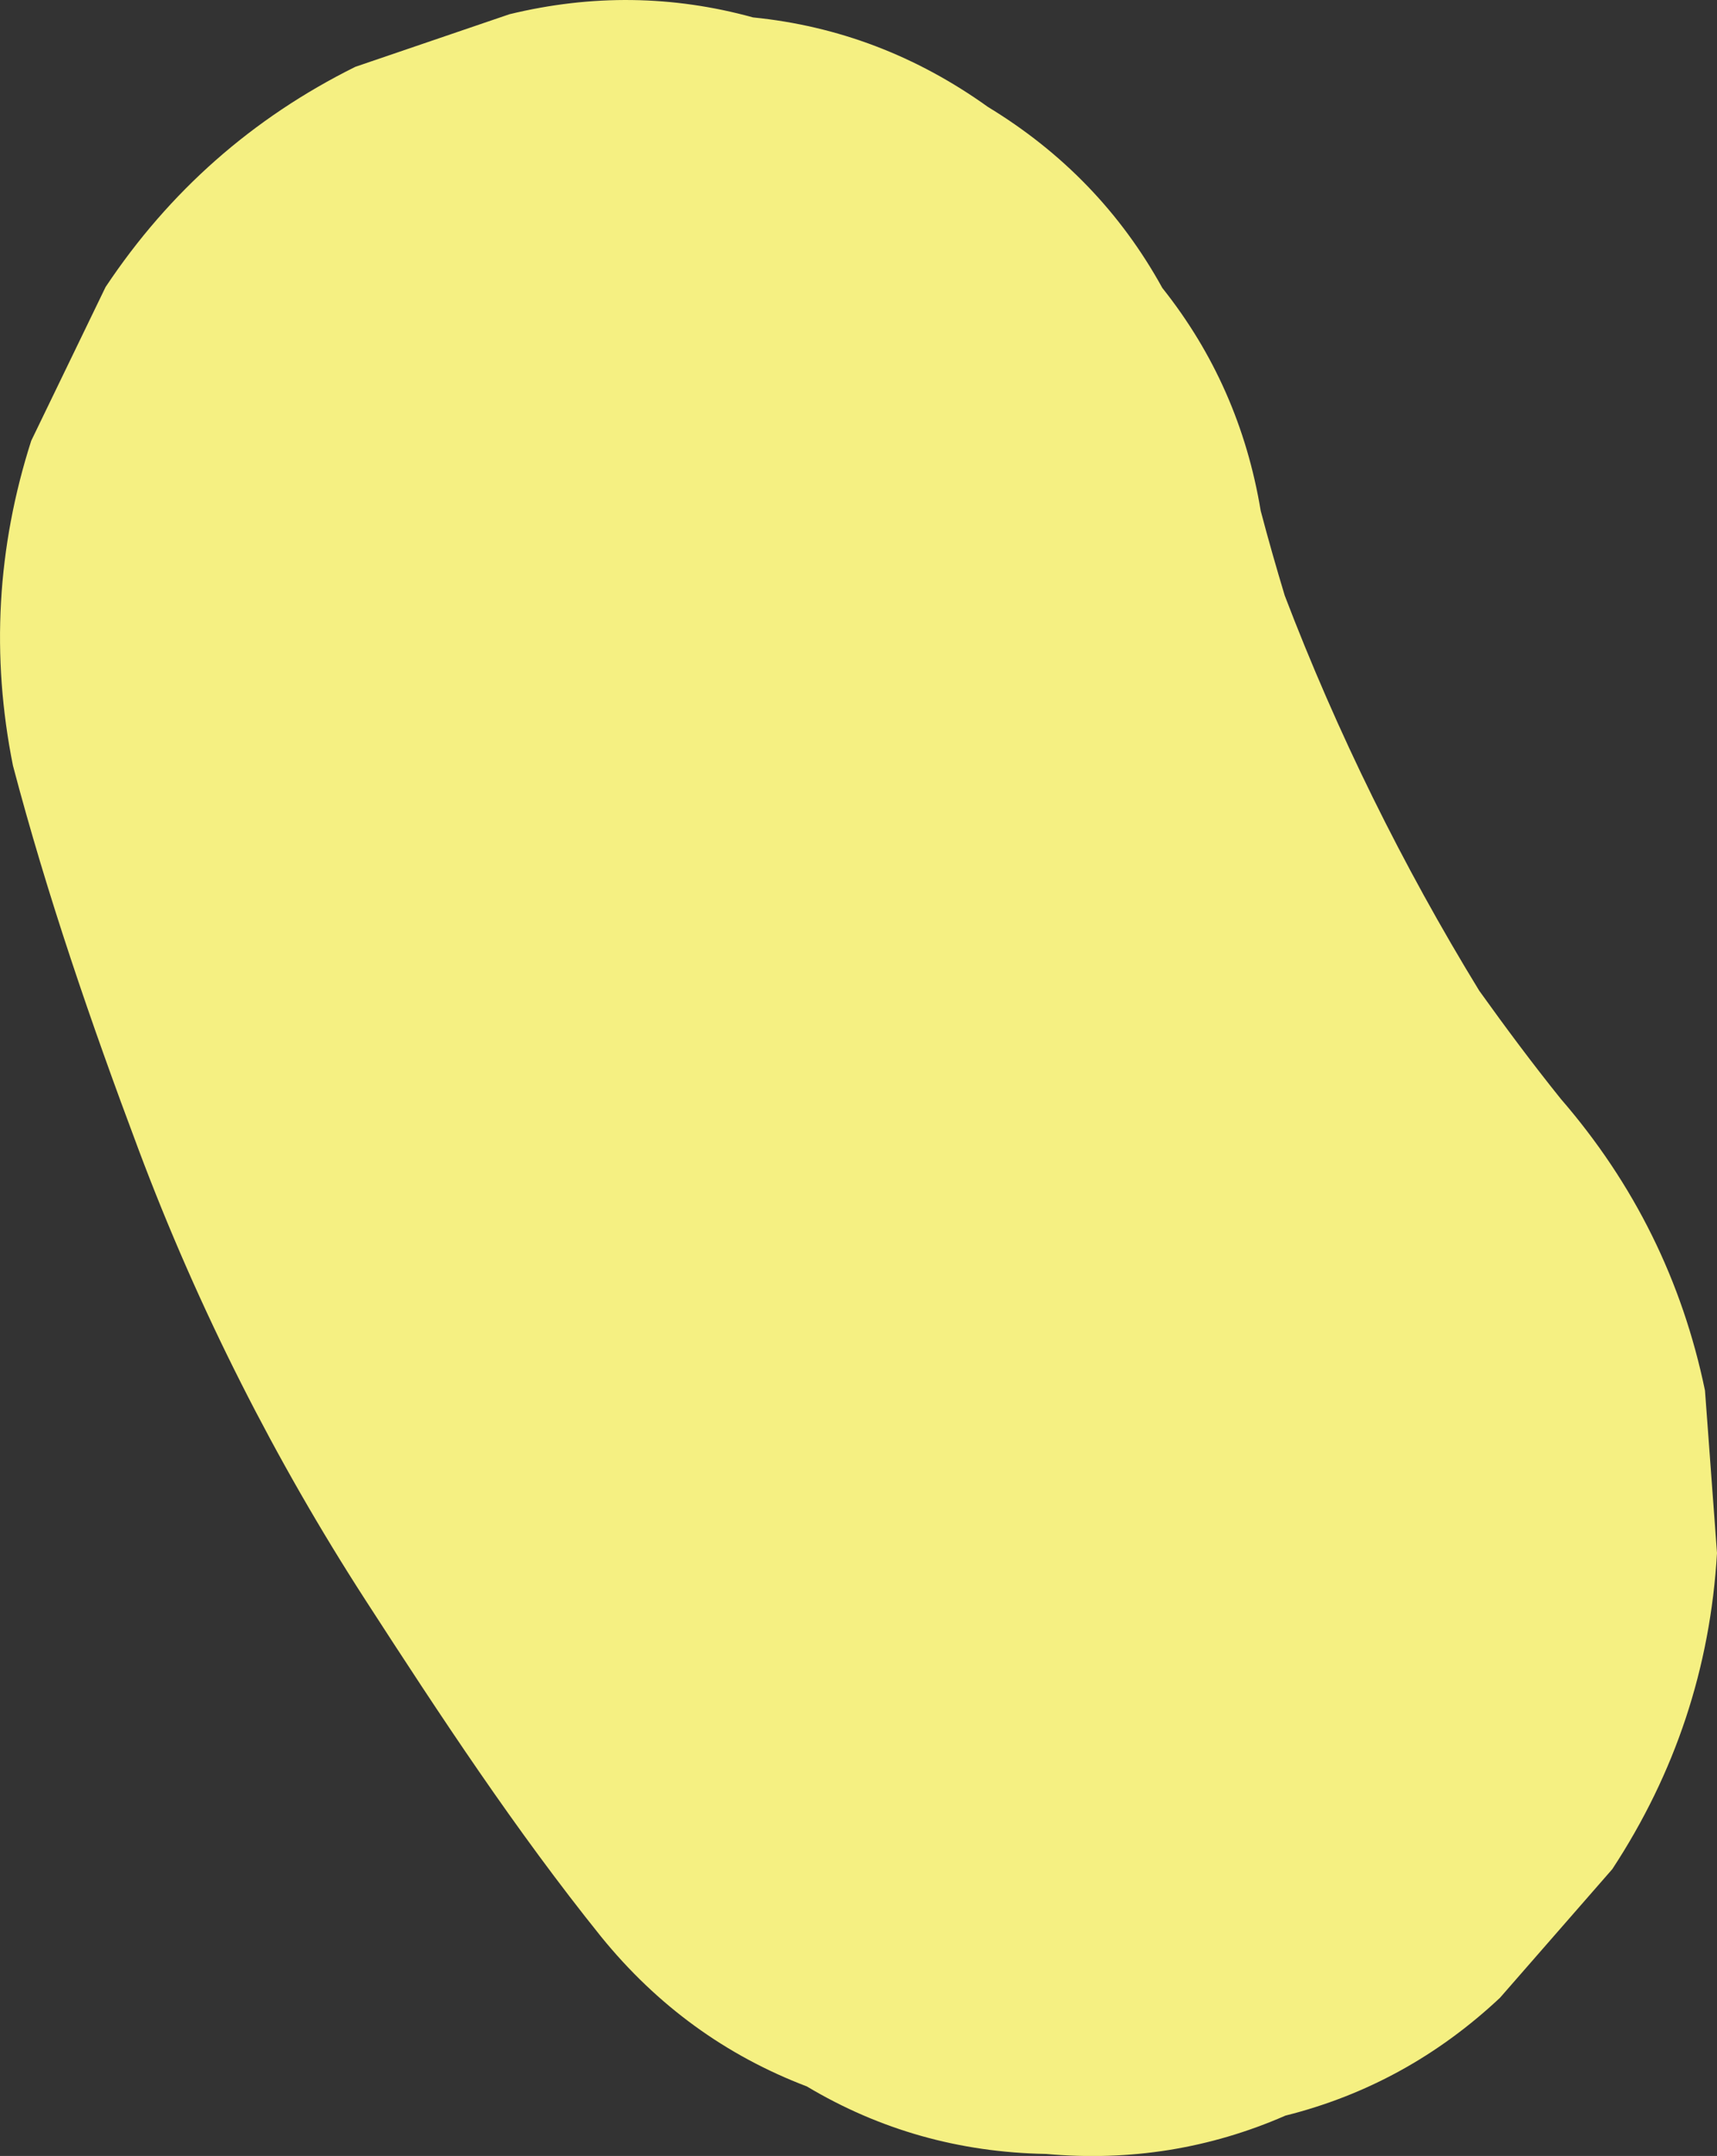
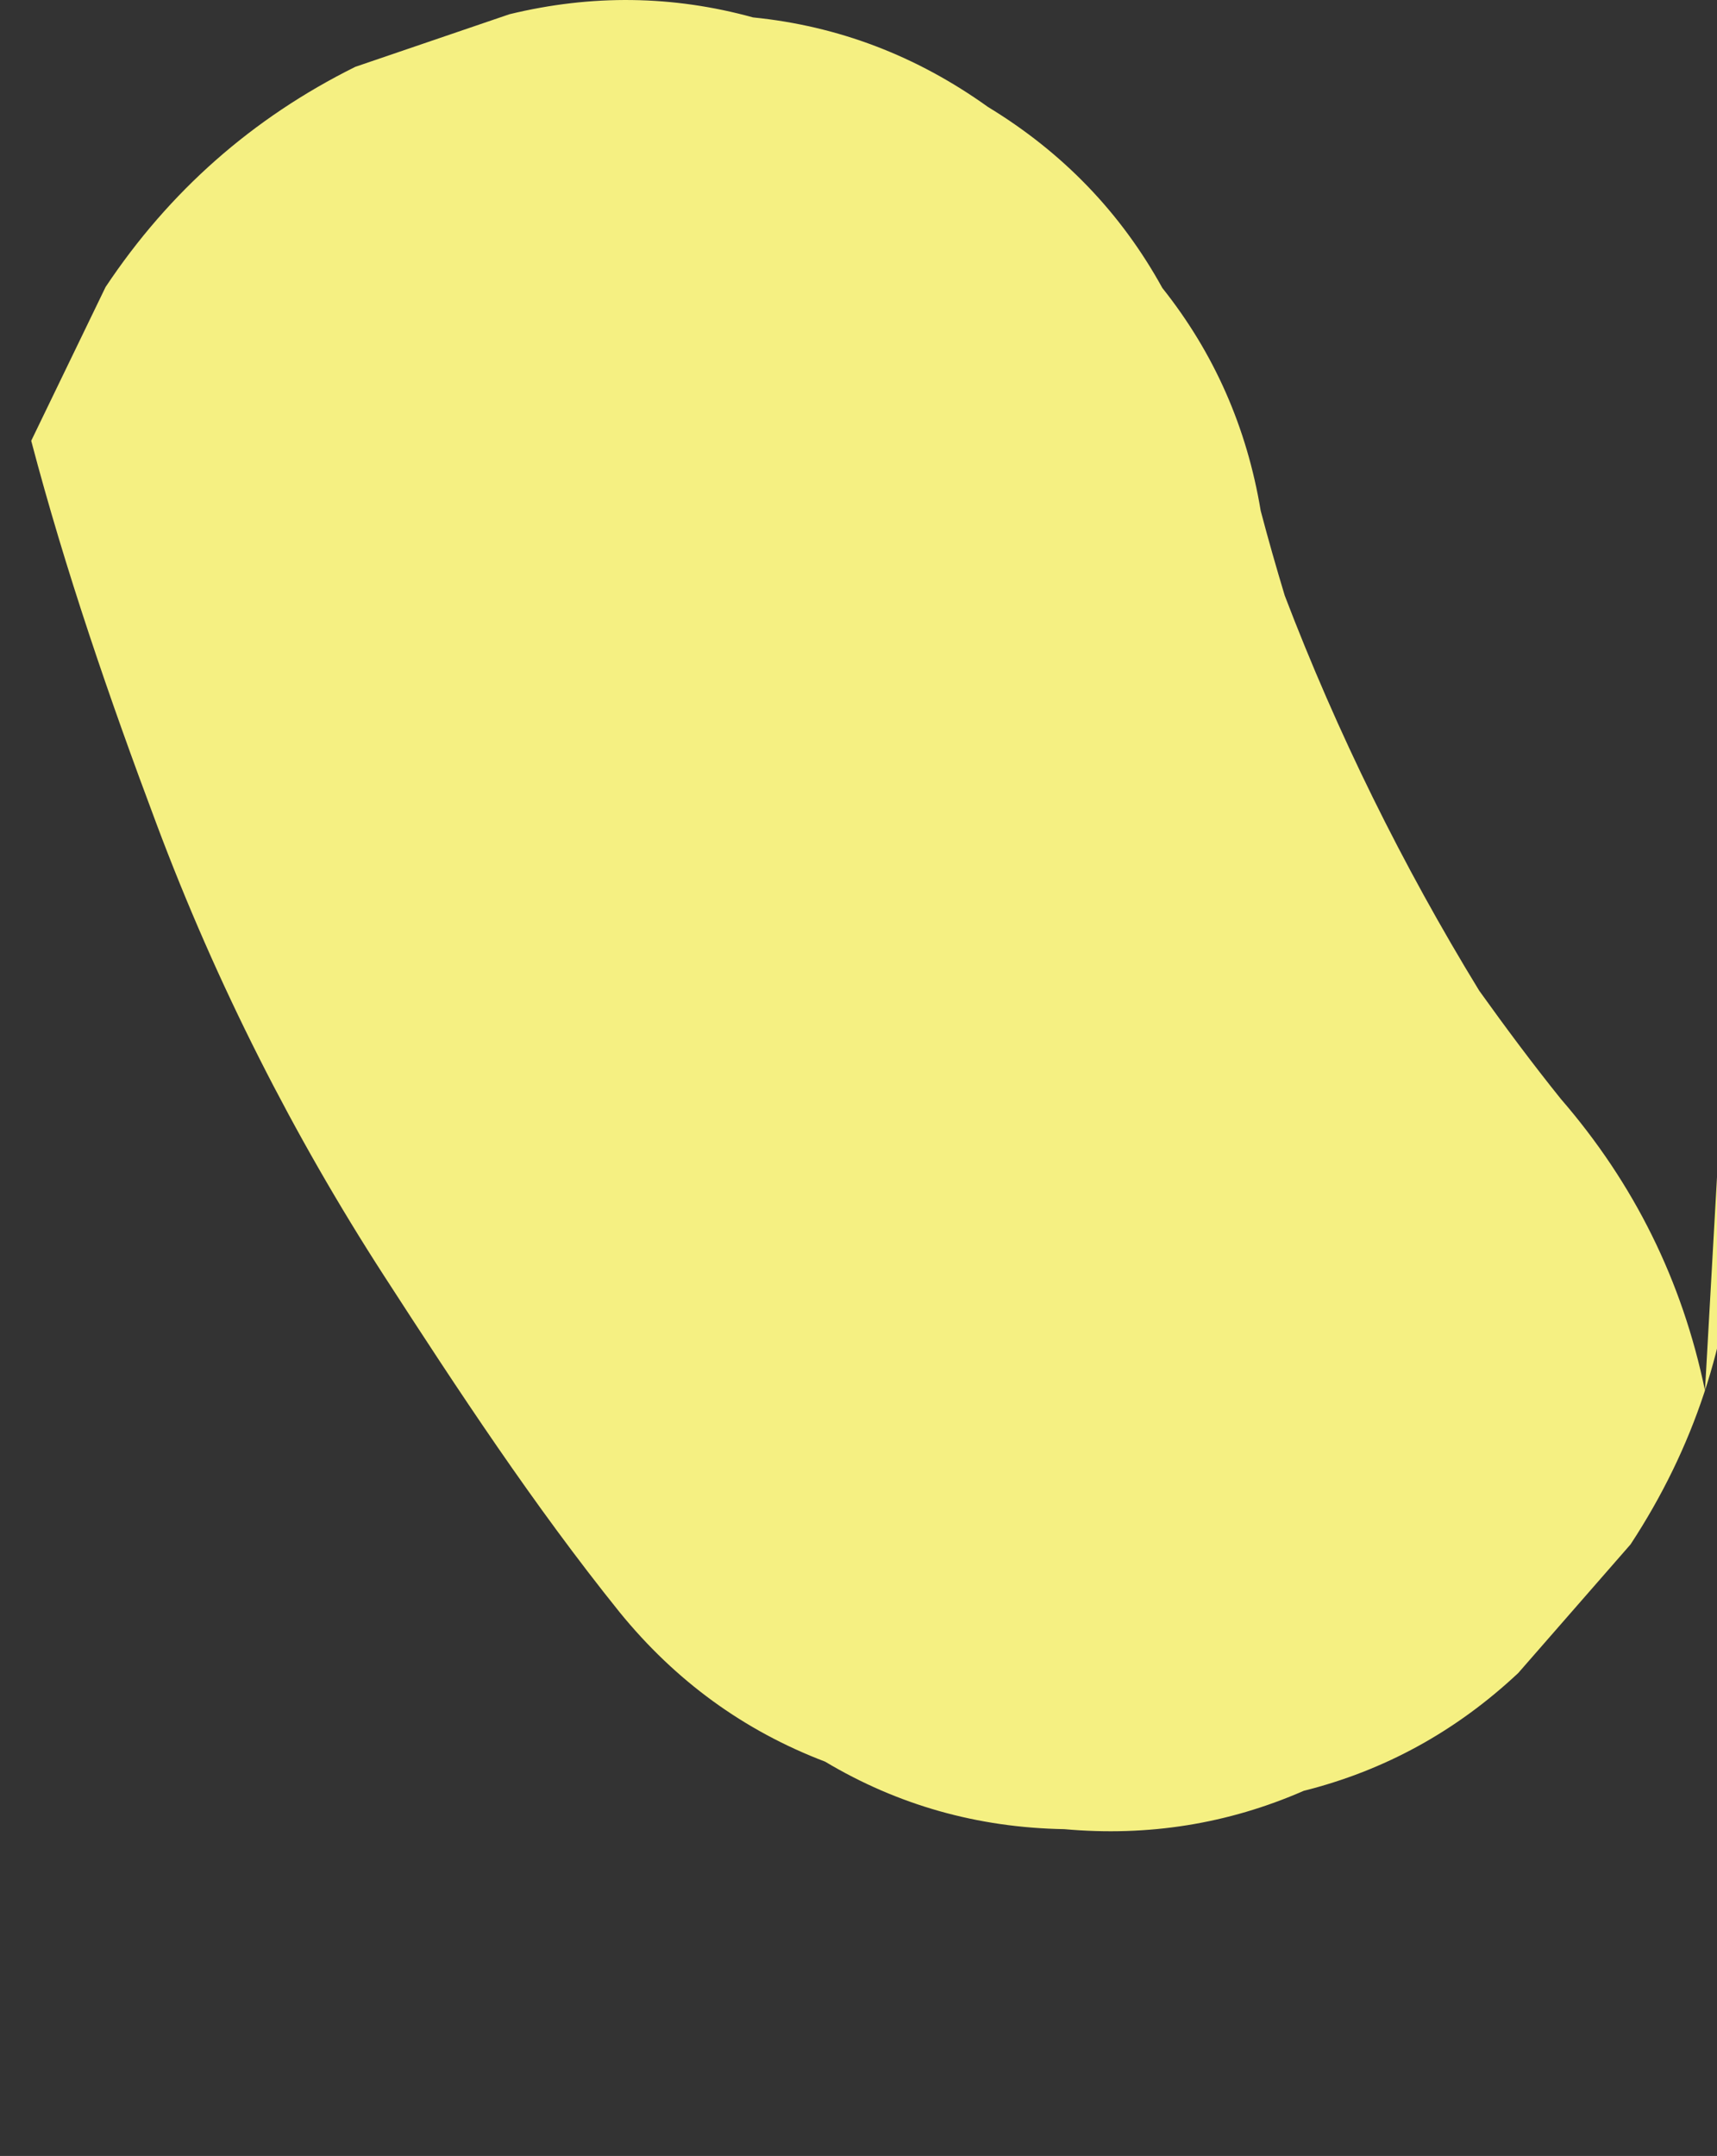
<svg xmlns="http://www.w3.org/2000/svg" id="_イヤー_2" viewBox="0 0 238.76 299.78">
  <rect x="0" y="0" width="238.76" height="299.78" fill="#333333" stroke="none" />
  <defs>
    <style>.cls-1{fill:#f5f082;}</style>
  </defs>
  <g id="_イヤー_1-2">
-     <path class="cls-1" d="M237.09,193.35c-3.16-15.25-9.84-28.76-20.04-40.54-3.94-4.9-7.69-9.94-11.35-15.05-10.68-17.45-19.75-35.83-27.05-54.95-1.18-3.91-2.3-7.83-3.34-11.78-1.93-11.63-6.49-21.96-13.68-30.99-5.75-10.44-13.83-18.84-24.25-25.17-9.92-7.11-20.81-11.26-32.67-12.45-11.13-3.07-22.42-3.22-33.87-.44-7.14,2.44-14.29,4.88-21.43,7.31-14.3,7.1-25.87,17.31-34.73,30.62-3.45,7.13-6.89,14.25-10.34,21.38C-.41,76.13-1.26,91.18,1.8,106.45c4.76,18.07,10.88,35.84,17.44,53.32,4.16,11.1,8.93,21.97,14.28,32.55,5.24,10.37,11.03,20.47,17.34,30.23,10.34,15.99,20.81,31.92,32.75,46.77,7.78,9.57,17.31,16.5,28.58,20.79,10.13,6.05,21.21,9.18,33.26,9.39,11.68,1.05,22.78-.73,33.3-5.33,11.25-2.82,21.19-8.28,29.83-16.38,5.21-5.96,10.41-11.93,15.62-17.89,8.77-13.36,13.63-28.01,14.56-43.95-.56-7.53-1.11-15.06-1.67-22.59Z" />
+     <path class="cls-1" d="M237.09,193.35c-3.16-15.25-9.84-28.76-20.04-40.54-3.94-4.9-7.69-9.94-11.35-15.05-10.68-17.45-19.75-35.83-27.05-54.95-1.18-3.91-2.3-7.83-3.34-11.78-1.93-11.63-6.49-21.96-13.68-30.99-5.75-10.44-13.83-18.84-24.25-25.17-9.92-7.11-20.81-11.26-32.67-12.45-11.13-3.07-22.42-3.22-33.87-.44-7.14,2.44-14.29,4.88-21.43,7.31-14.3,7.1-25.87,17.31-34.73,30.62-3.45,7.13-6.89,14.25-10.34,21.38c4.76,18.07,10.88,35.84,17.44,53.32,4.16,11.1,8.93,21.97,14.28,32.55,5.24,10.37,11.03,20.47,17.34,30.23,10.34,15.99,20.81,31.92,32.75,46.77,7.78,9.57,17.31,16.5,28.58,20.79,10.13,6.05,21.21,9.18,33.26,9.39,11.68,1.05,22.78-.73,33.3-5.33,11.25-2.82,21.19-8.28,29.83-16.38,5.21-5.96,10.41-11.93,15.62-17.89,8.77-13.36,13.63-28.01,14.56-43.95-.56-7.53-1.11-15.06-1.67-22.59Z" />
  </g>
</svg>